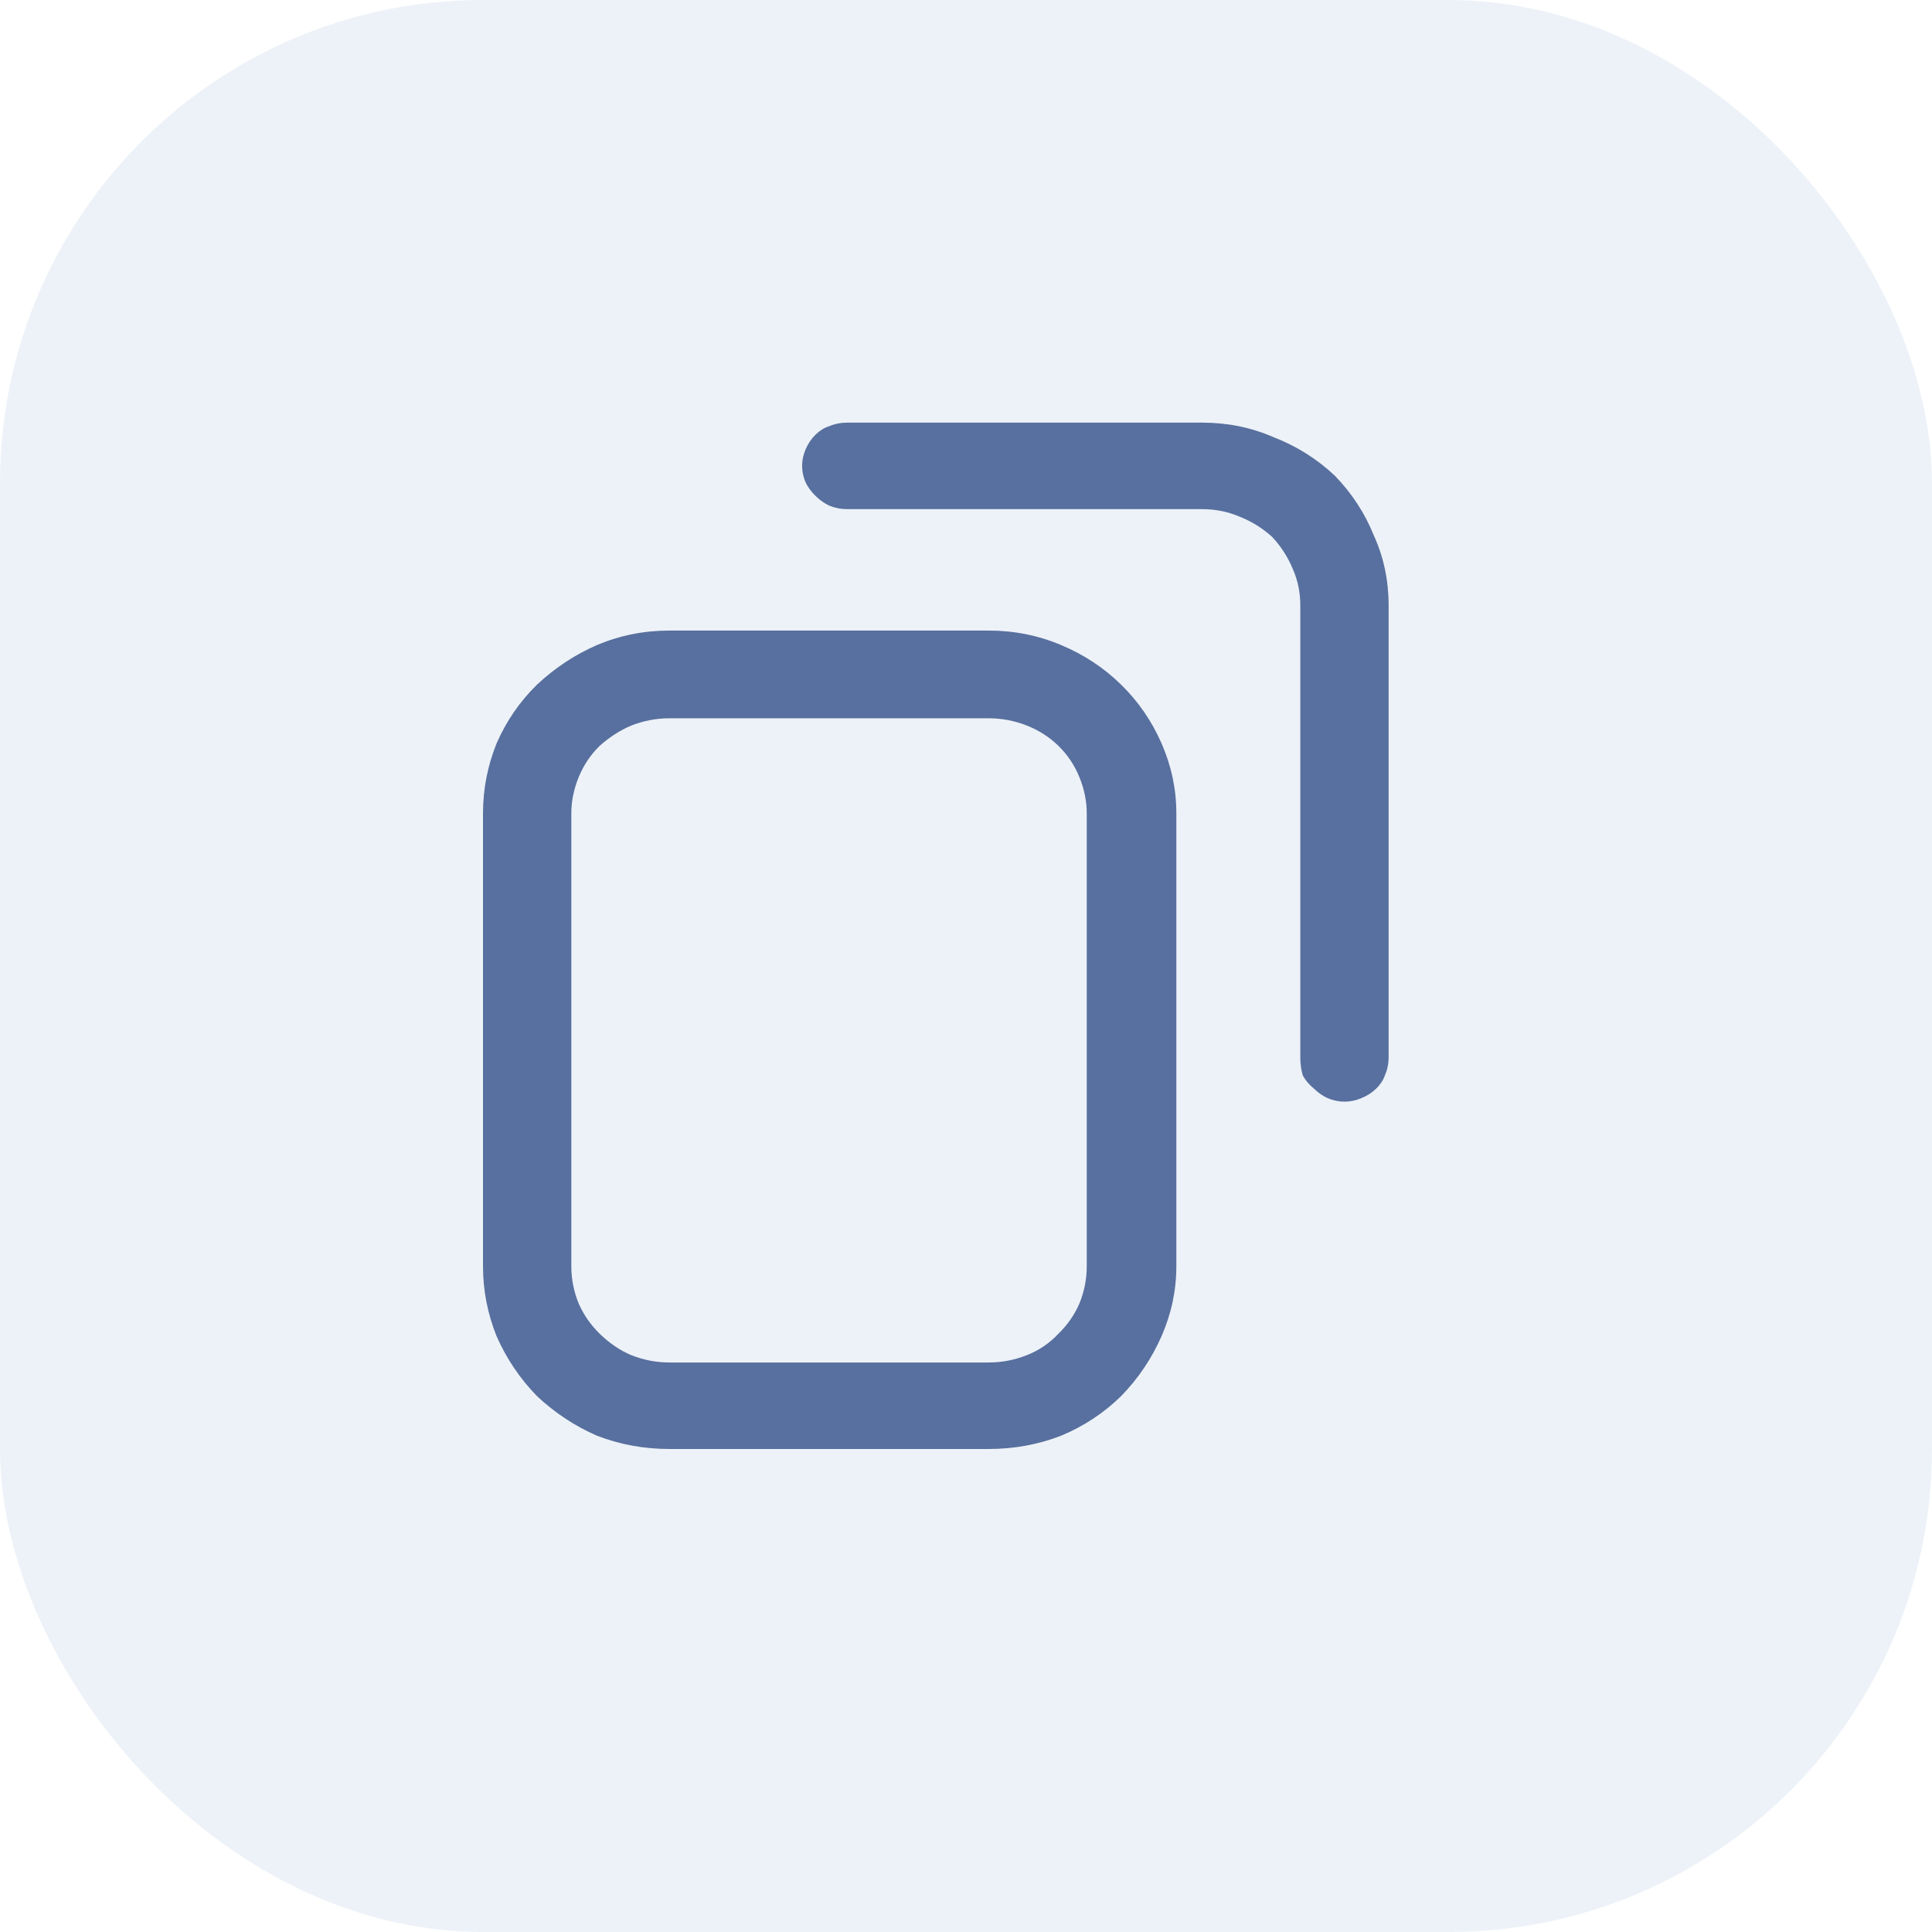
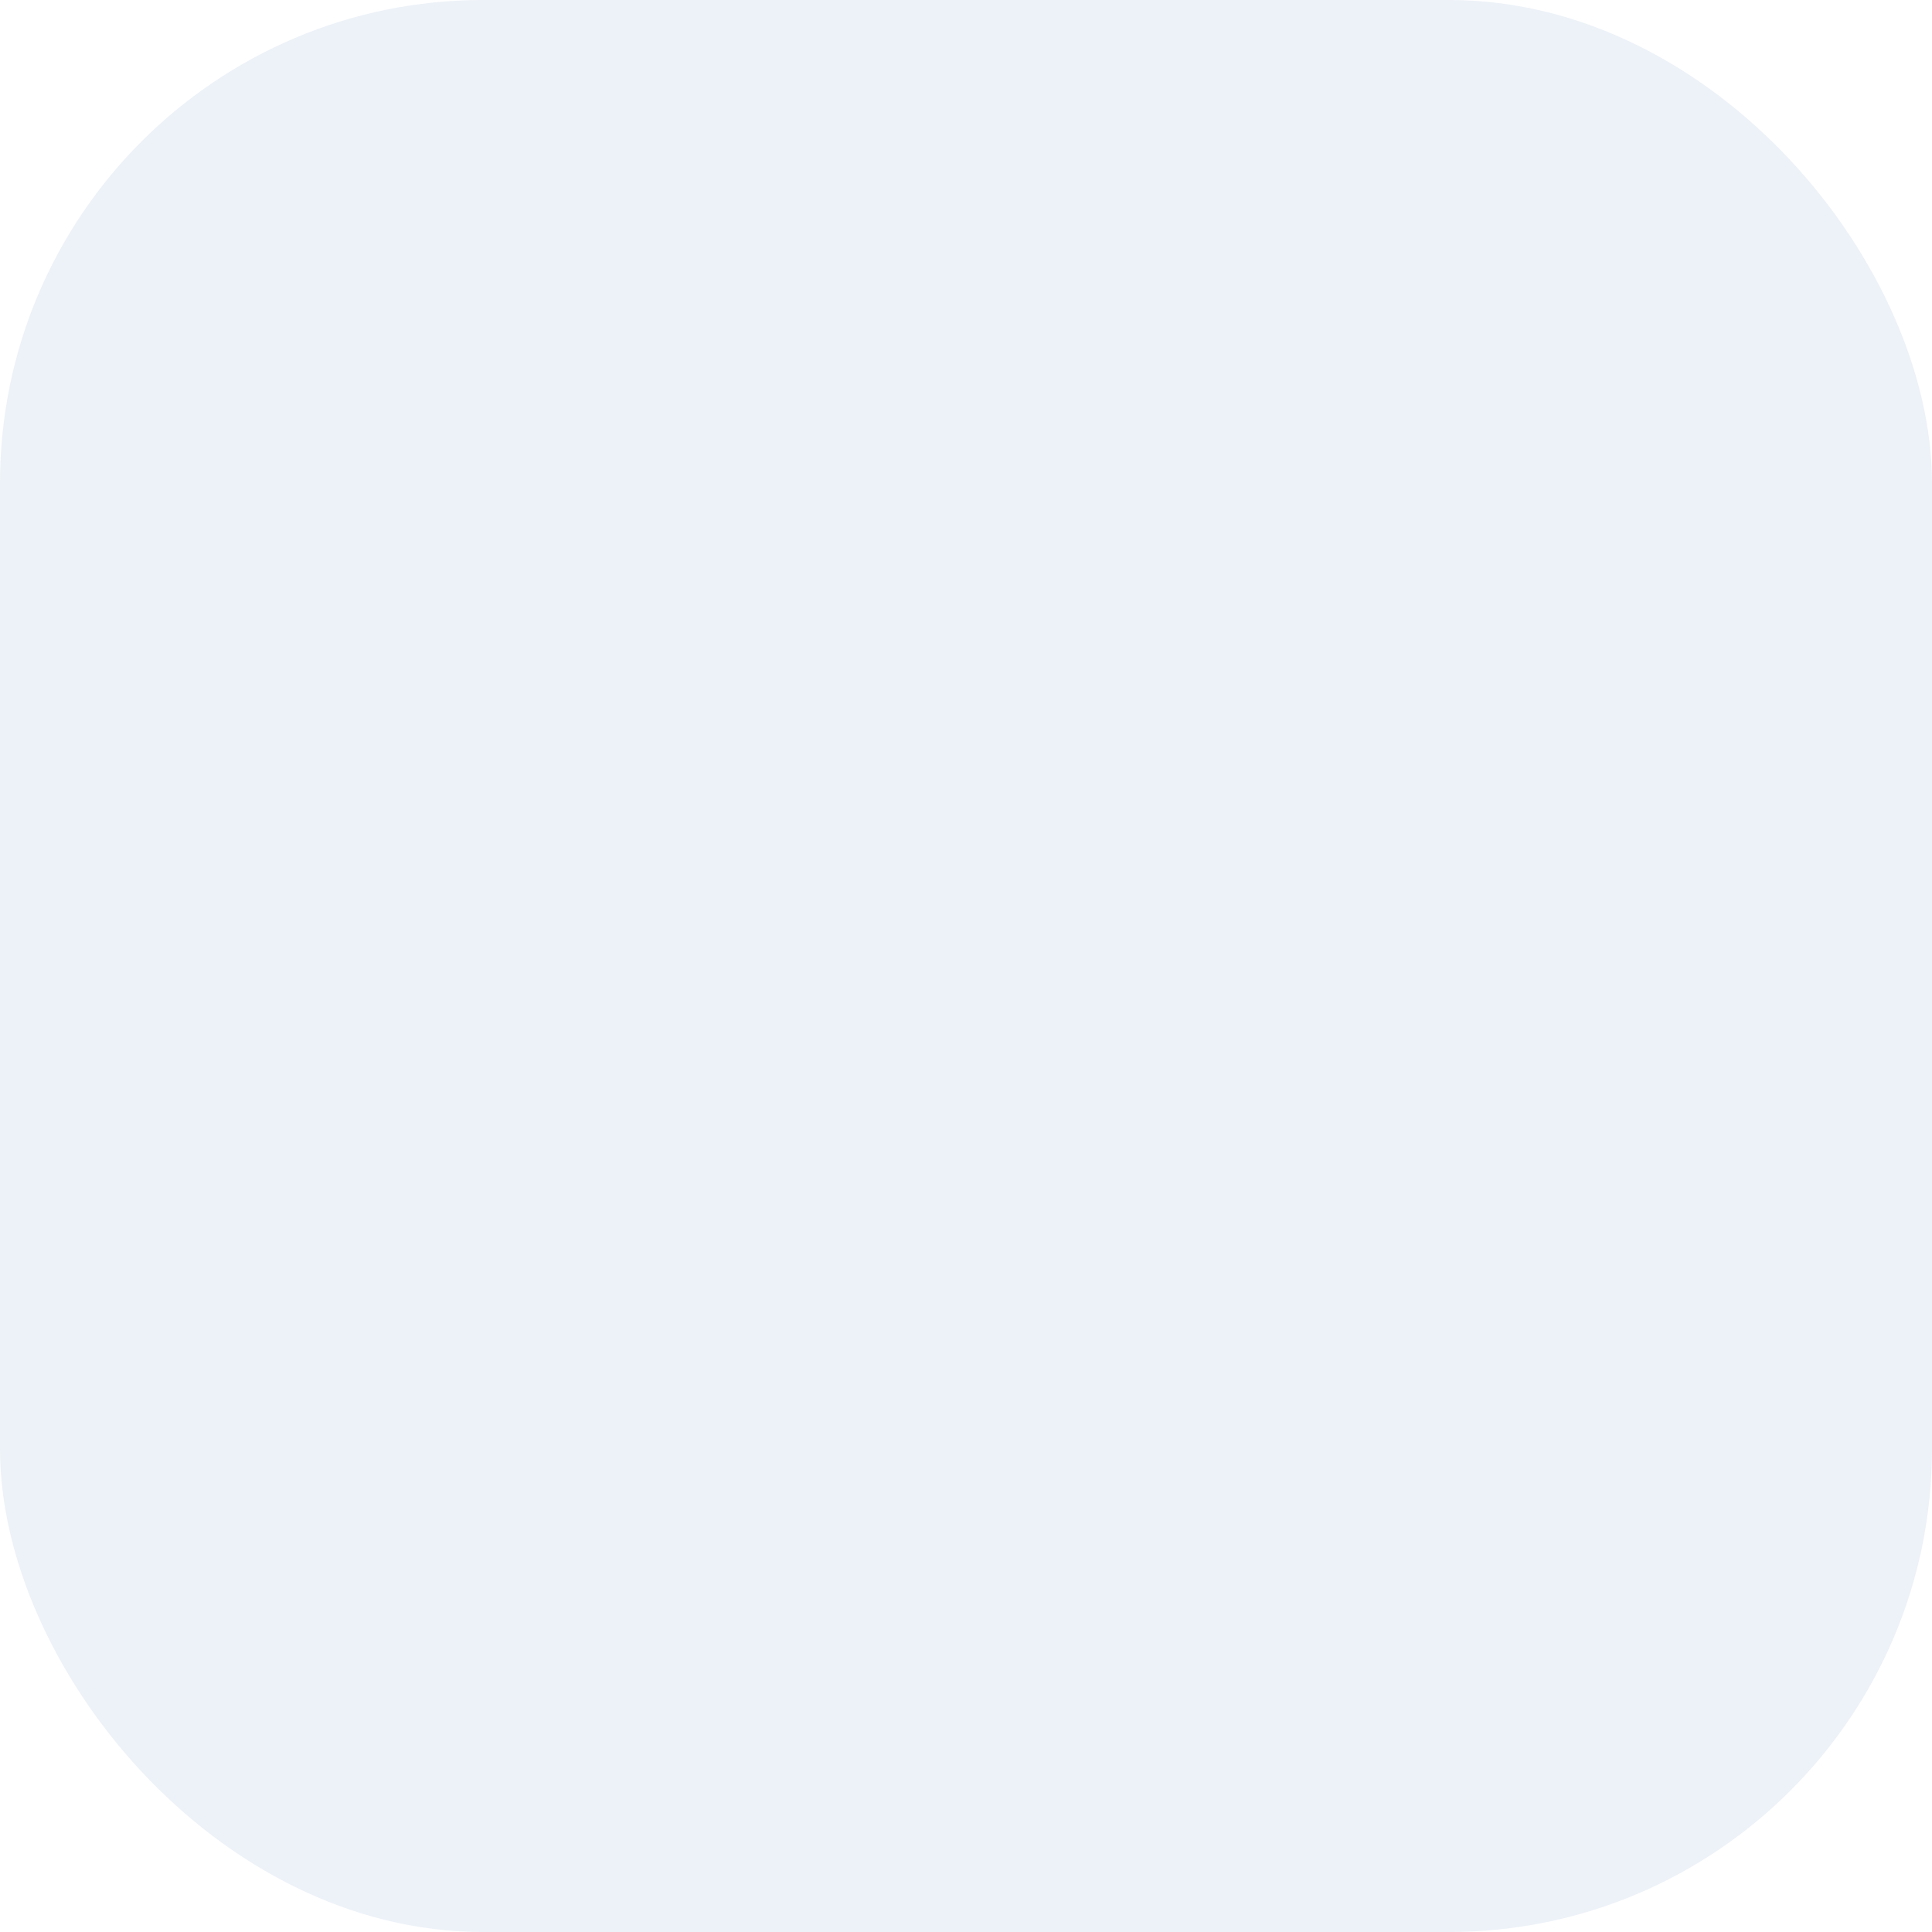
<svg xmlns="http://www.w3.org/2000/svg" width="32" height="32" viewBox="0 0 32 32" fill="none">
  <rect width="32" height="32" rx="8" fill="#A8C2DD" fill-opacity="0.2" />
-   <path d="M11.089 24H16.374C16.794 24 17.194 23.927 17.573 23.781C17.953 23.622 18.285 23.403 18.569 23.124C18.854 22.832 19.077 22.5 19.24 22.129C19.402 21.757 19.484 21.372 19.484 20.974V13.47C19.484 13.071 19.402 12.687 19.24 12.315C19.077 11.943 18.854 11.618 18.569 11.34C18.285 11.061 17.953 10.842 17.573 10.683C17.194 10.523 16.794 10.444 16.374 10.444H11.089C10.669 10.444 10.27 10.523 9.89 10.683C9.524 10.842 9.192 11.061 8.894 11.34C8.61 11.618 8.386 11.943 8.224 12.315C8.075 12.687 8 13.071 8 13.47V20.974C8 21.372 8.075 21.757 8.224 22.129C8.386 22.5 8.61 22.832 8.894 23.124C9.192 23.403 9.524 23.622 9.89 23.781C10.27 23.927 10.669 24 11.089 24ZM16.374 11.897C16.591 11.897 16.801 11.937 17.004 12.016C17.207 12.096 17.384 12.209 17.532 12.355C17.682 12.501 17.797 12.673 17.878 12.872C17.959 13.071 18 13.271 18 13.47V20.974C18 21.187 17.959 21.392 17.878 21.591C17.797 21.777 17.682 21.943 17.532 22.089C17.384 22.248 17.207 22.368 17.004 22.447C16.801 22.527 16.591 22.567 16.374 22.567H11.089C10.873 22.567 10.663 22.527 10.459 22.447C10.27 22.368 10.094 22.248 9.931 22.089C9.782 21.943 9.667 21.777 9.585 21.591C9.504 21.392 9.463 21.187 9.463 20.974V13.47C9.463 13.271 9.504 13.071 9.585 12.872C9.667 12.673 9.782 12.501 9.931 12.355C10.094 12.209 10.27 12.096 10.459 12.016C10.663 11.937 10.873 11.897 11.089 11.897H16.374ZM22.268 18.247C22.363 18.247 22.458 18.227 22.553 18.187C22.648 18.148 22.729 18.095 22.797 18.028C22.864 17.962 22.912 17.889 22.939 17.809C22.98 17.716 23 17.617 23 17.511V10.026C23 9.614 22.919 9.23 22.756 8.871C22.607 8.5 22.39 8.168 22.106 7.876C21.808 7.597 21.469 7.385 21.089 7.239C20.724 7.08 20.331 7 19.911 7H14.037C13.928 7 13.827 7.02 13.732 7.06C13.65 7.086 13.576 7.133 13.508 7.199C13.44 7.265 13.386 7.345 13.345 7.438C13.305 7.531 13.285 7.624 13.285 7.717C13.285 7.81 13.305 7.902 13.345 7.995C13.386 8.075 13.44 8.148 13.508 8.214C13.576 8.281 13.65 8.334 13.732 8.374C13.827 8.413 13.928 8.433 14.037 8.433H19.911C20.127 8.433 20.331 8.473 20.52 8.553C20.724 8.632 20.907 8.745 21.069 8.891C21.218 9.05 21.333 9.23 21.415 9.429C21.496 9.614 21.537 9.813 21.537 10.026V17.511C21.537 17.617 21.55 17.716 21.577 17.809C21.618 17.889 21.679 17.962 21.76 18.028C21.828 18.095 21.902 18.148 21.984 18.187C22.079 18.227 22.173 18.247 22.268 18.247Z" fill="#58709F" />
</svg>